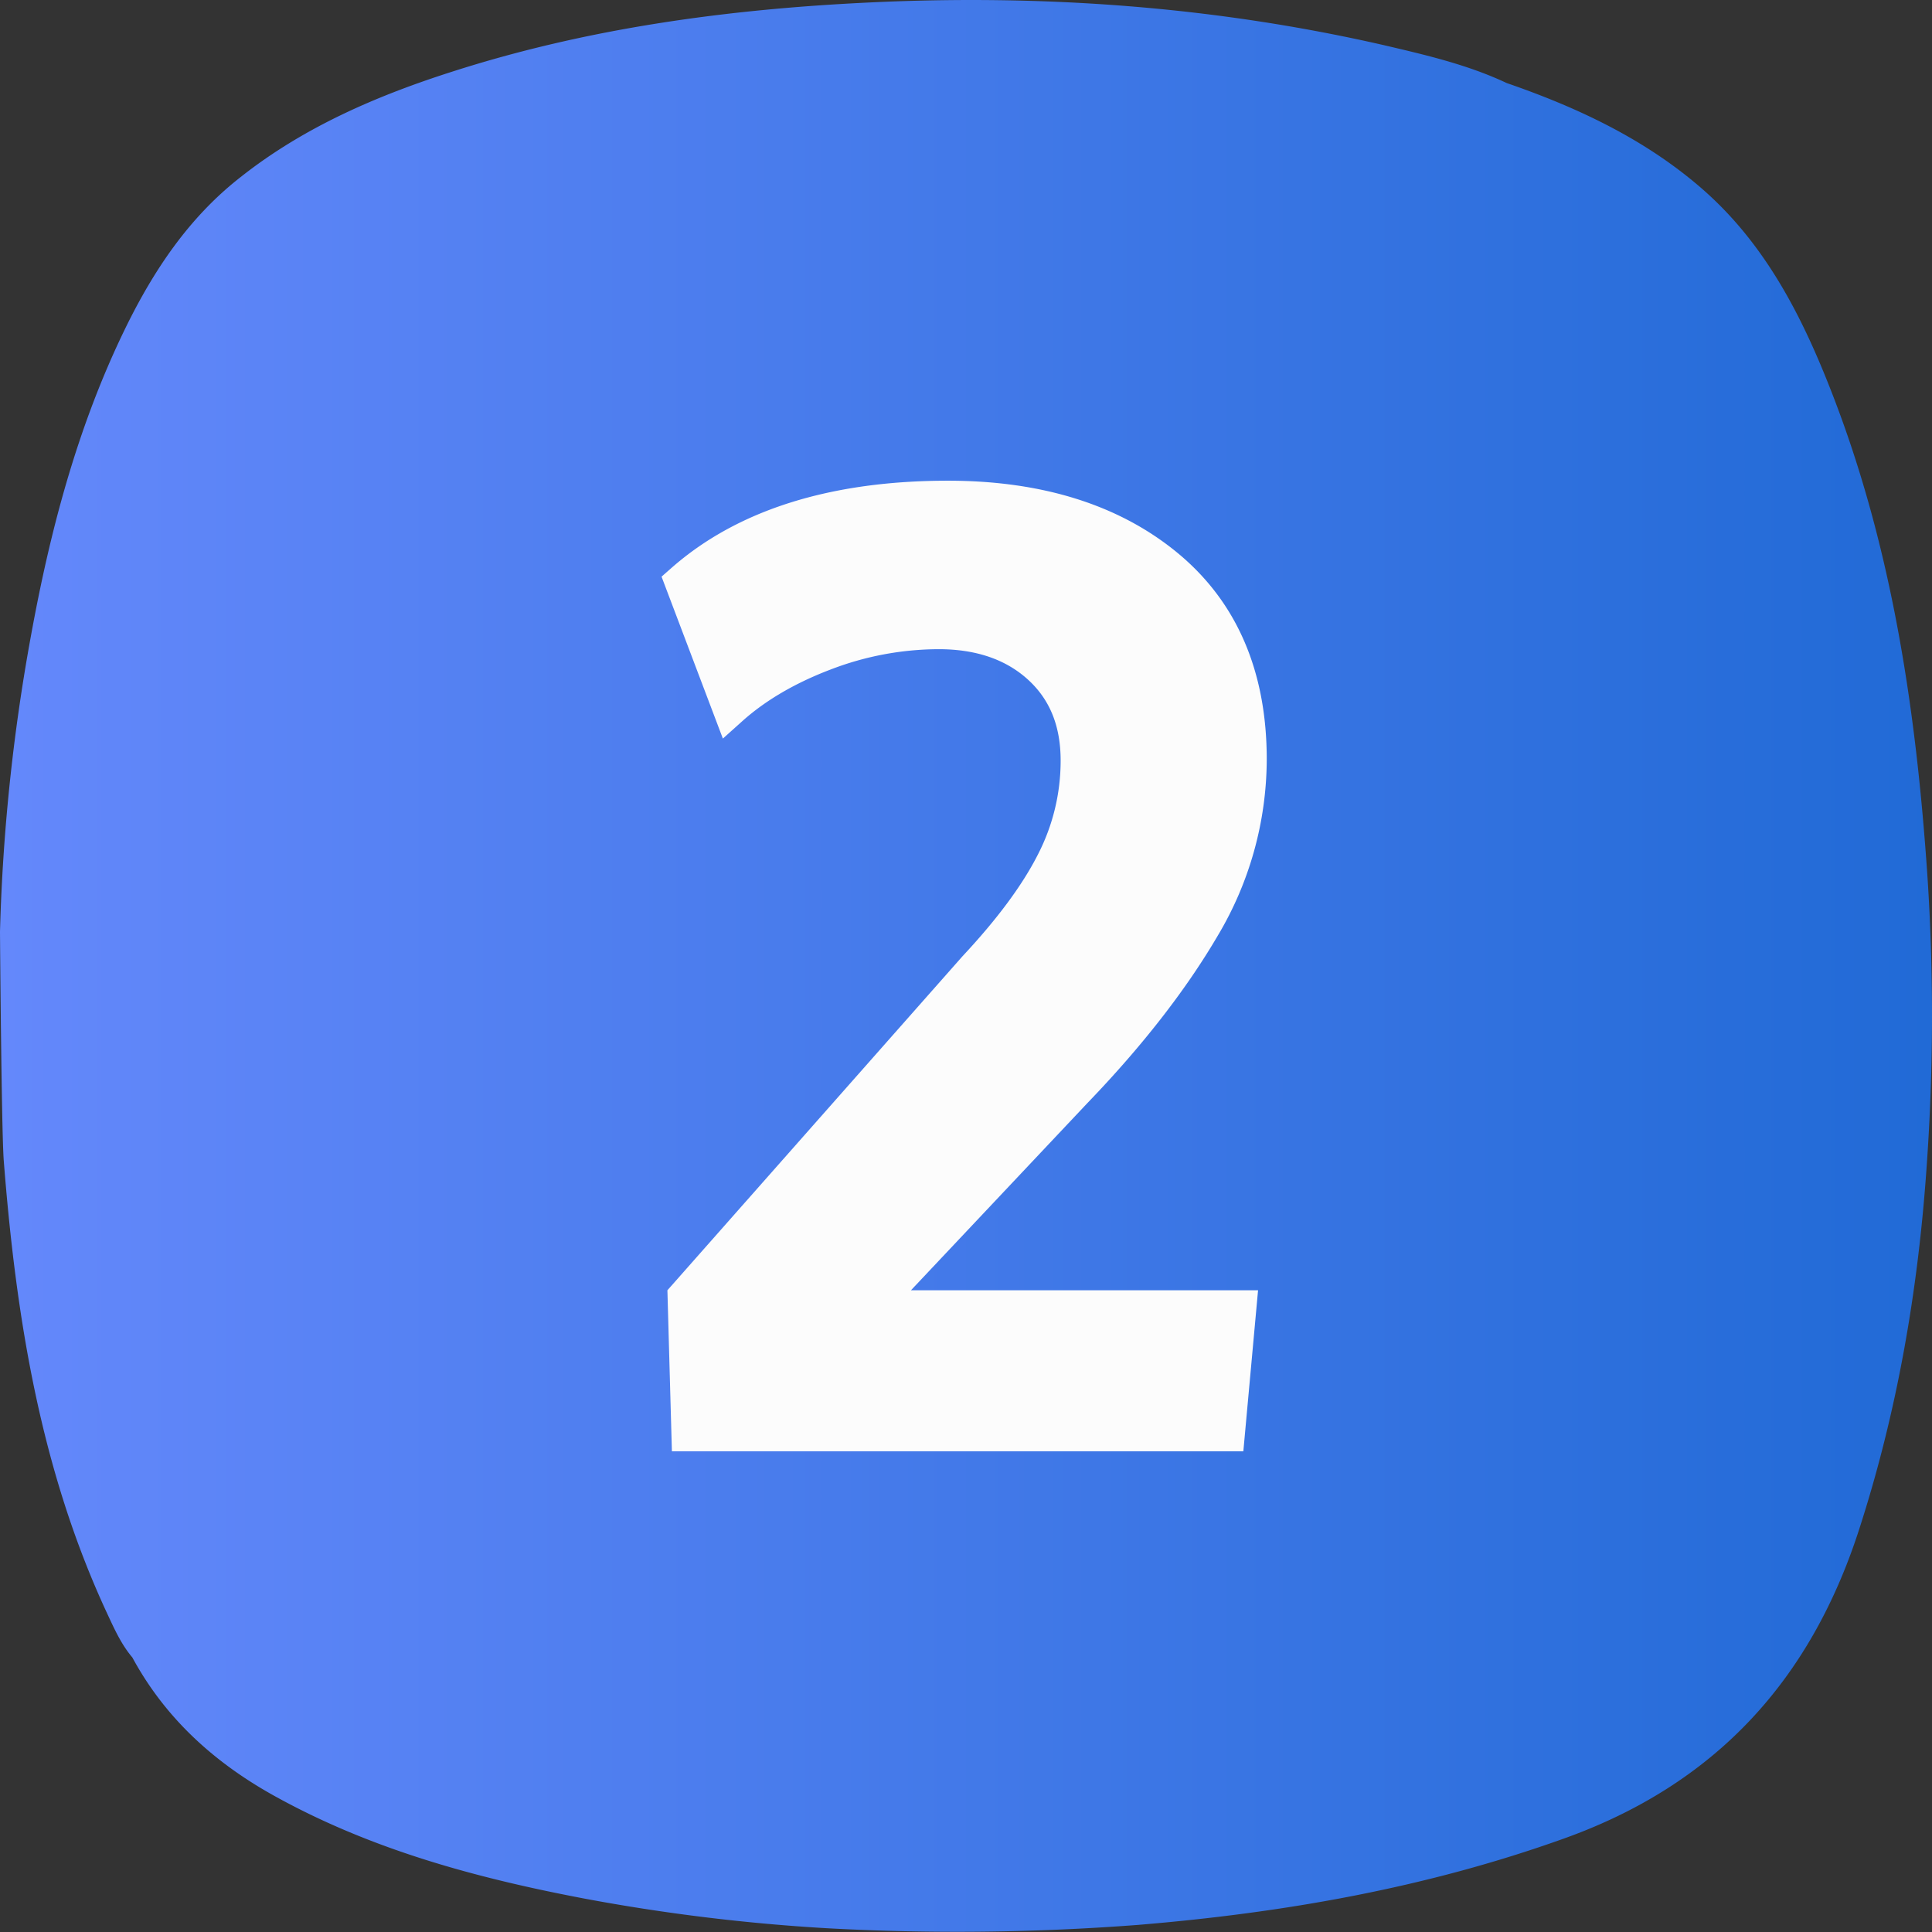
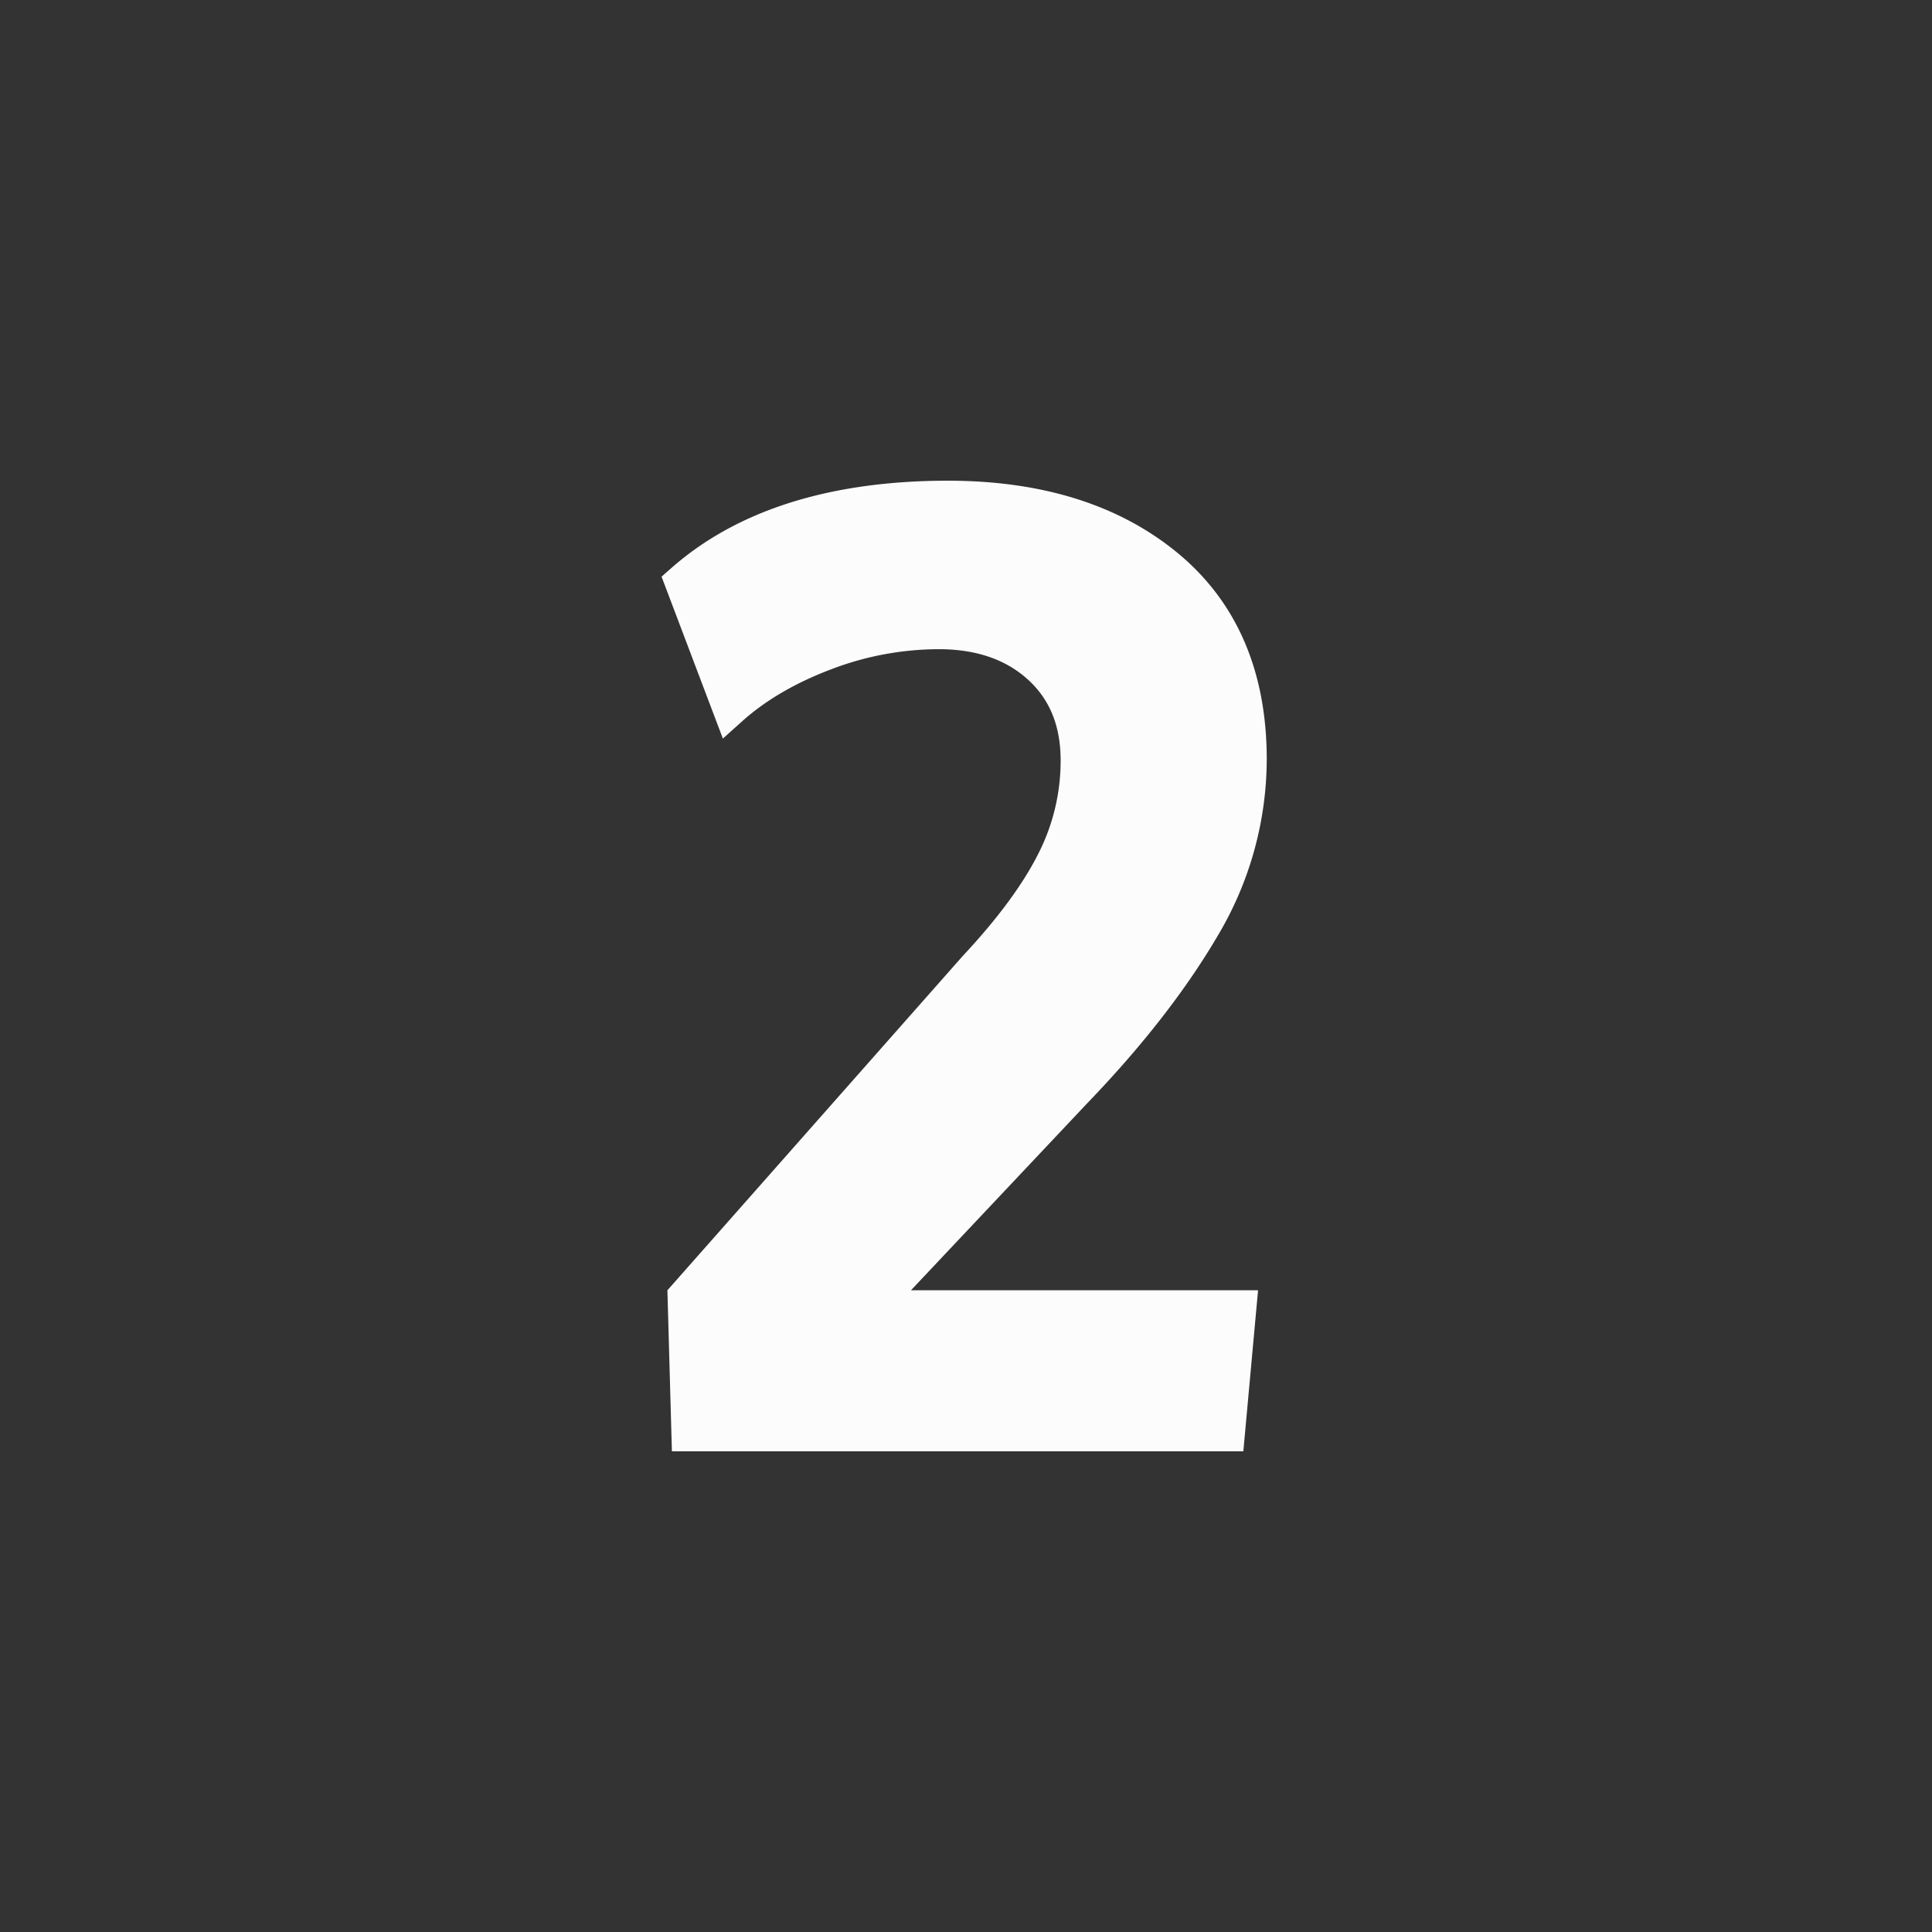
<svg xmlns="http://www.w3.org/2000/svg" viewBox="0 0 512 512">
  <rect x="0" y="0" width="512" height="512" fill="#333333" stroke="none" />
  <linearGradient id="linear-gradient" gradientUnits="userSpaceOnUse" x2="512" y1="256" y2="256">
    <stop offset="0" stop-color="#6488fb" />
    <stop offset="1" stop-color="#216ad6" />
  </linearGradient>
  <g id="Layer_2" data-name="Layer 2">
    <g id="Number">
      <g id="_2" data-name="2">
-         <path d="m510.75 231.6c-3-43.52-9.33-86.44-25.25-127.41-7.9-20.34-17.69-39.63-34.58-54.29-15.11-13.11-32.92-21.43-51.65-27.9-10.27-4.84-21.37-7.42-32.39-10-45.04-10.32-90.68-13.56-136.81-11.33-37.49 1.8-74.44 6.82-110.27 18.33-20.11 6.43-39.36 14.73-56.13 28-13.67 10.7-23.04 24.77-30.55 40.19-12.62 25.94-19.89 53.55-25.01 81.81a510.14 510.14 0 0 0 -8.11 77.85c0 1.12.4 53.25 1 60.8 3.24 41.33 9.7 81.91 27.4 119.94 1.89 4.06 3.73 8.18 6.67 11.65 8.85 16.34 22.07 28.16 38.2 37 25.44 14 53 21.46 81.31 26.85a509.73 509.73 0 0 0 64.51 7.91 631.63 631.63 0 0 0 82.49-.88c38.58-3.19 76.36-9.79 113-22.93 40-14.35 65.14-41.81 78.06-81.73 10.13-31.28 15.64-63.3 17.92-96a564.43 564.43 0 0 0 .19-77.86z" fill="url(#linear-gradient)" />
        <g fill="#fcfcfc">
          <path d="m178.06 384.61-1.19-42.67 78.21-88.53c9.15-9.78 15.88-18.85 20-27a54.19 54.19 0 0 0 6-24.85c0-9.12-2.83-16.14-8.65-21.45s-13.71-8.07-23.68-8.07a80.28 80.28 0 0 0 -28.66 5.4c-9.36 3.56-17.09 8.11-23.09 13.42l-5.43 4.87-16.25-42.91 2.6-2.29c17.45-15.36 42.12-23.14 73.31-23.14 25 0 45.44 6.44 60.84 19.14 15.68 12.95 23.63 31.36 23.63 54.72a91.6 91.6 0 0 1 -13.05 46.83c-8.4 14.32-20 29.21-34.47 44.24l-46.76 49.61h91.98l-3.9 42.68z" />
          <path id="_2-2" d="m318.38 245.55a86.28 86.28 0 0 0 12.36-44.3q0-32.87-21.82-50.86t-57.65-18q-45.12 0-70 21.9l12.44 32.85q9.63-8.62 24.64-14.35a84.78 84.78 0 0 1 30.44-5.73q16.75 0 27 9.38t10.28 25.14a59 59 0 0 1 -6.55 27.13q-6.56 12.85-20.82 28.12l-76.82 86.94 1 35.84h142l3-32.68h-98.01l54.75-58.08q21.38-22.23 33.76-43.3z" data-name="2" />
        </g>
      </g>
    </g>
  </g>
</svg>